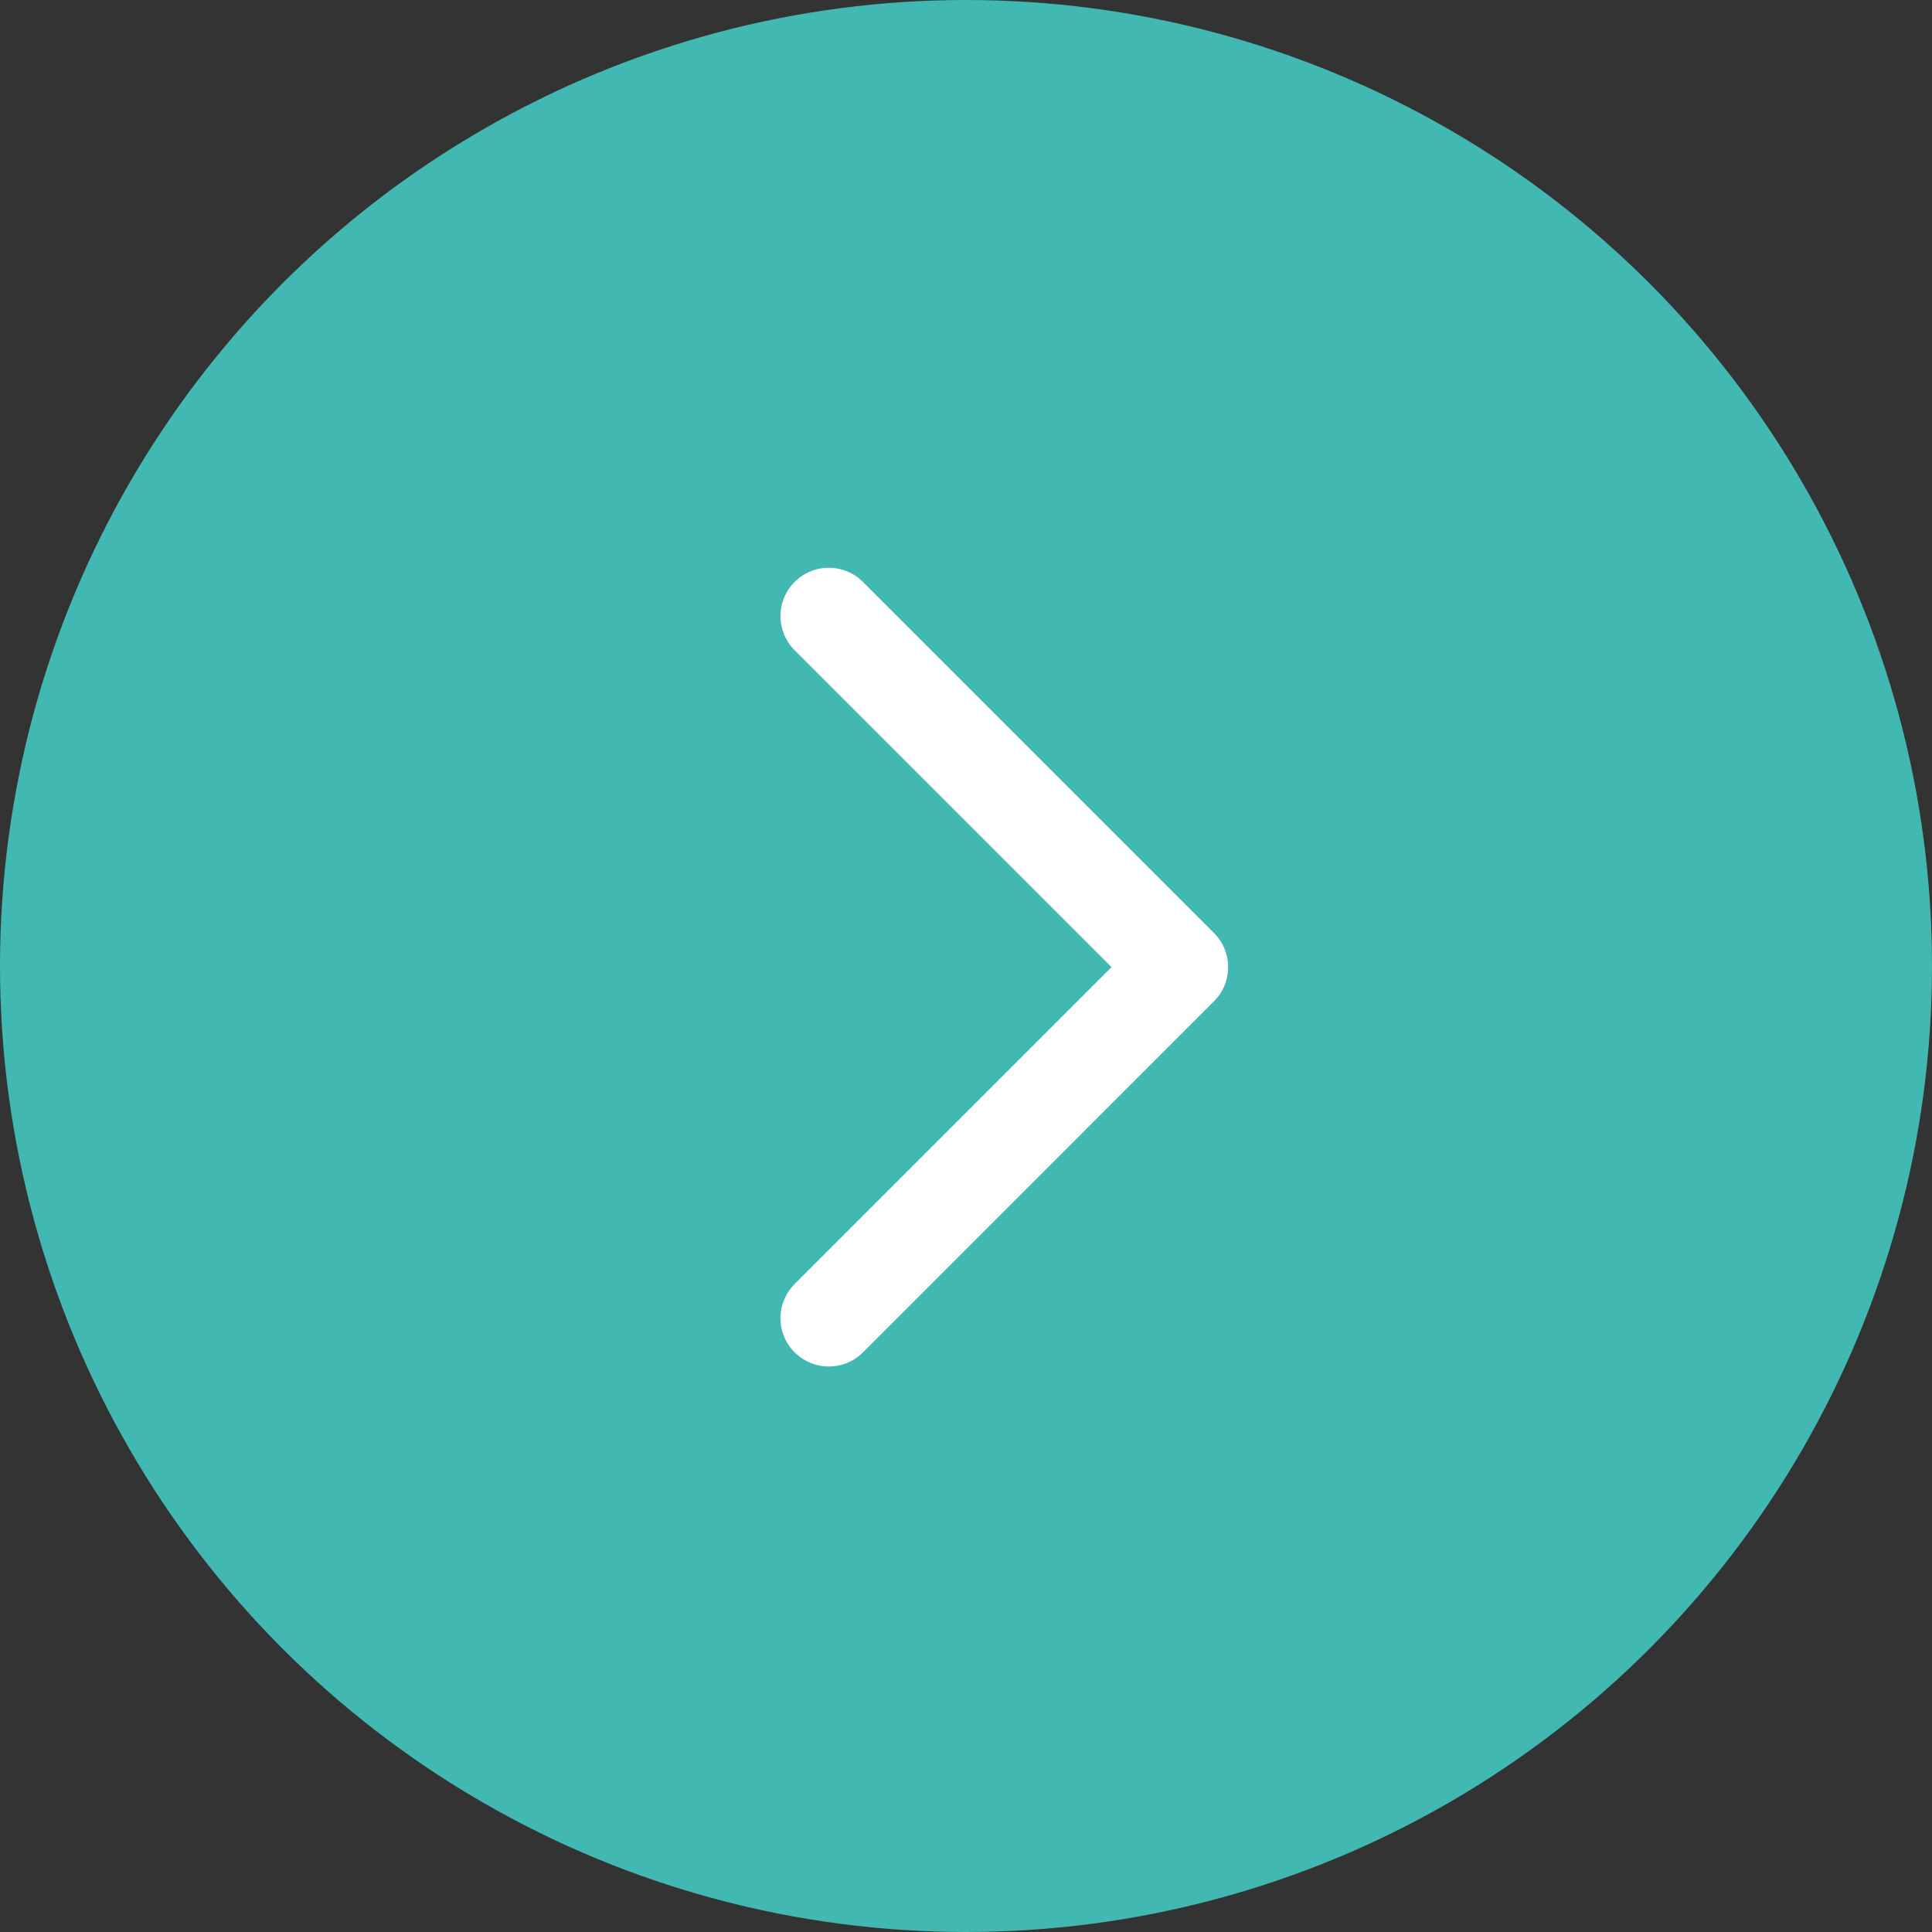
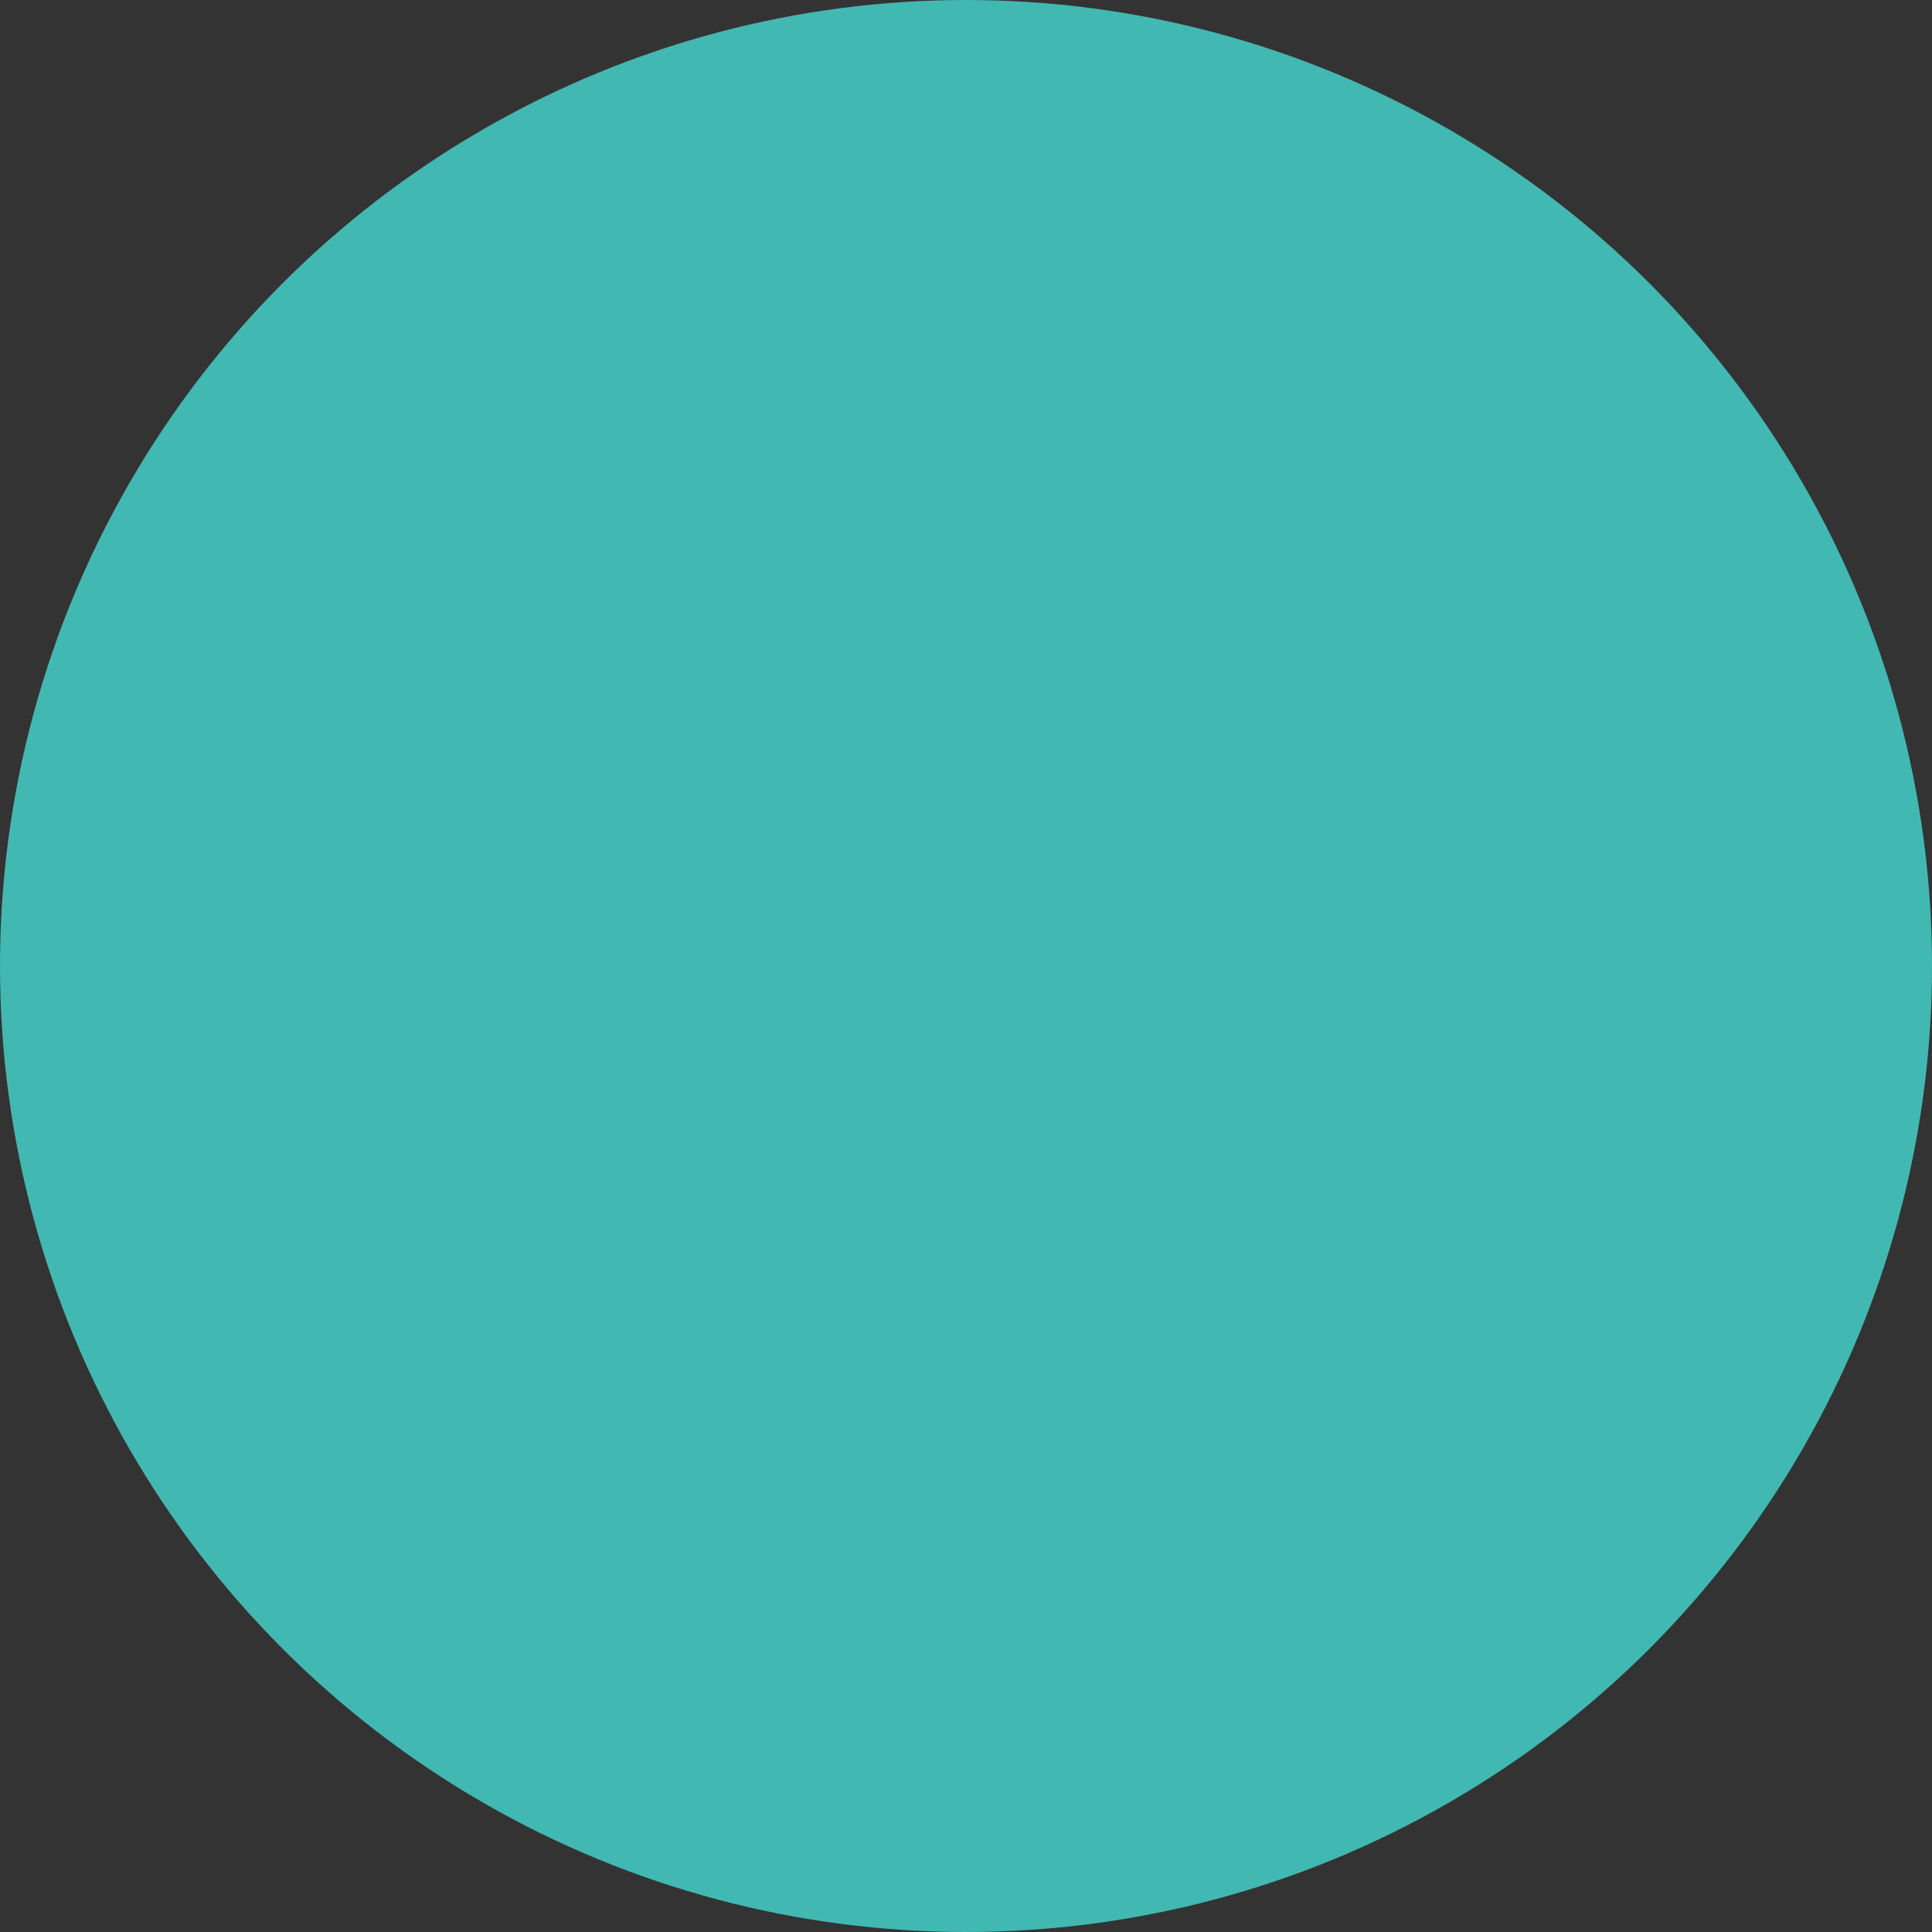
<svg xmlns="http://www.w3.org/2000/svg" width="40" height="40" viewBox="0 0 40 40">
  <rect x="0" y="0" width="40" height="40" fill="#333333" stroke="none" />
  <g transform="translate(40.148 40) rotate(180)">
    <circle cx="20" cy="20" r="20" transform="translate(0.148)" fill="#42b8b2" />
-     <path d="M0,14.537,7.268,7.268,0,0" transform="translate(22.989 27.245) rotate(180)" fill="none" stroke="#fff" stroke-linecap="round" stroke-linejoin="round" stroke-width="2" />
  </g>
</svg>